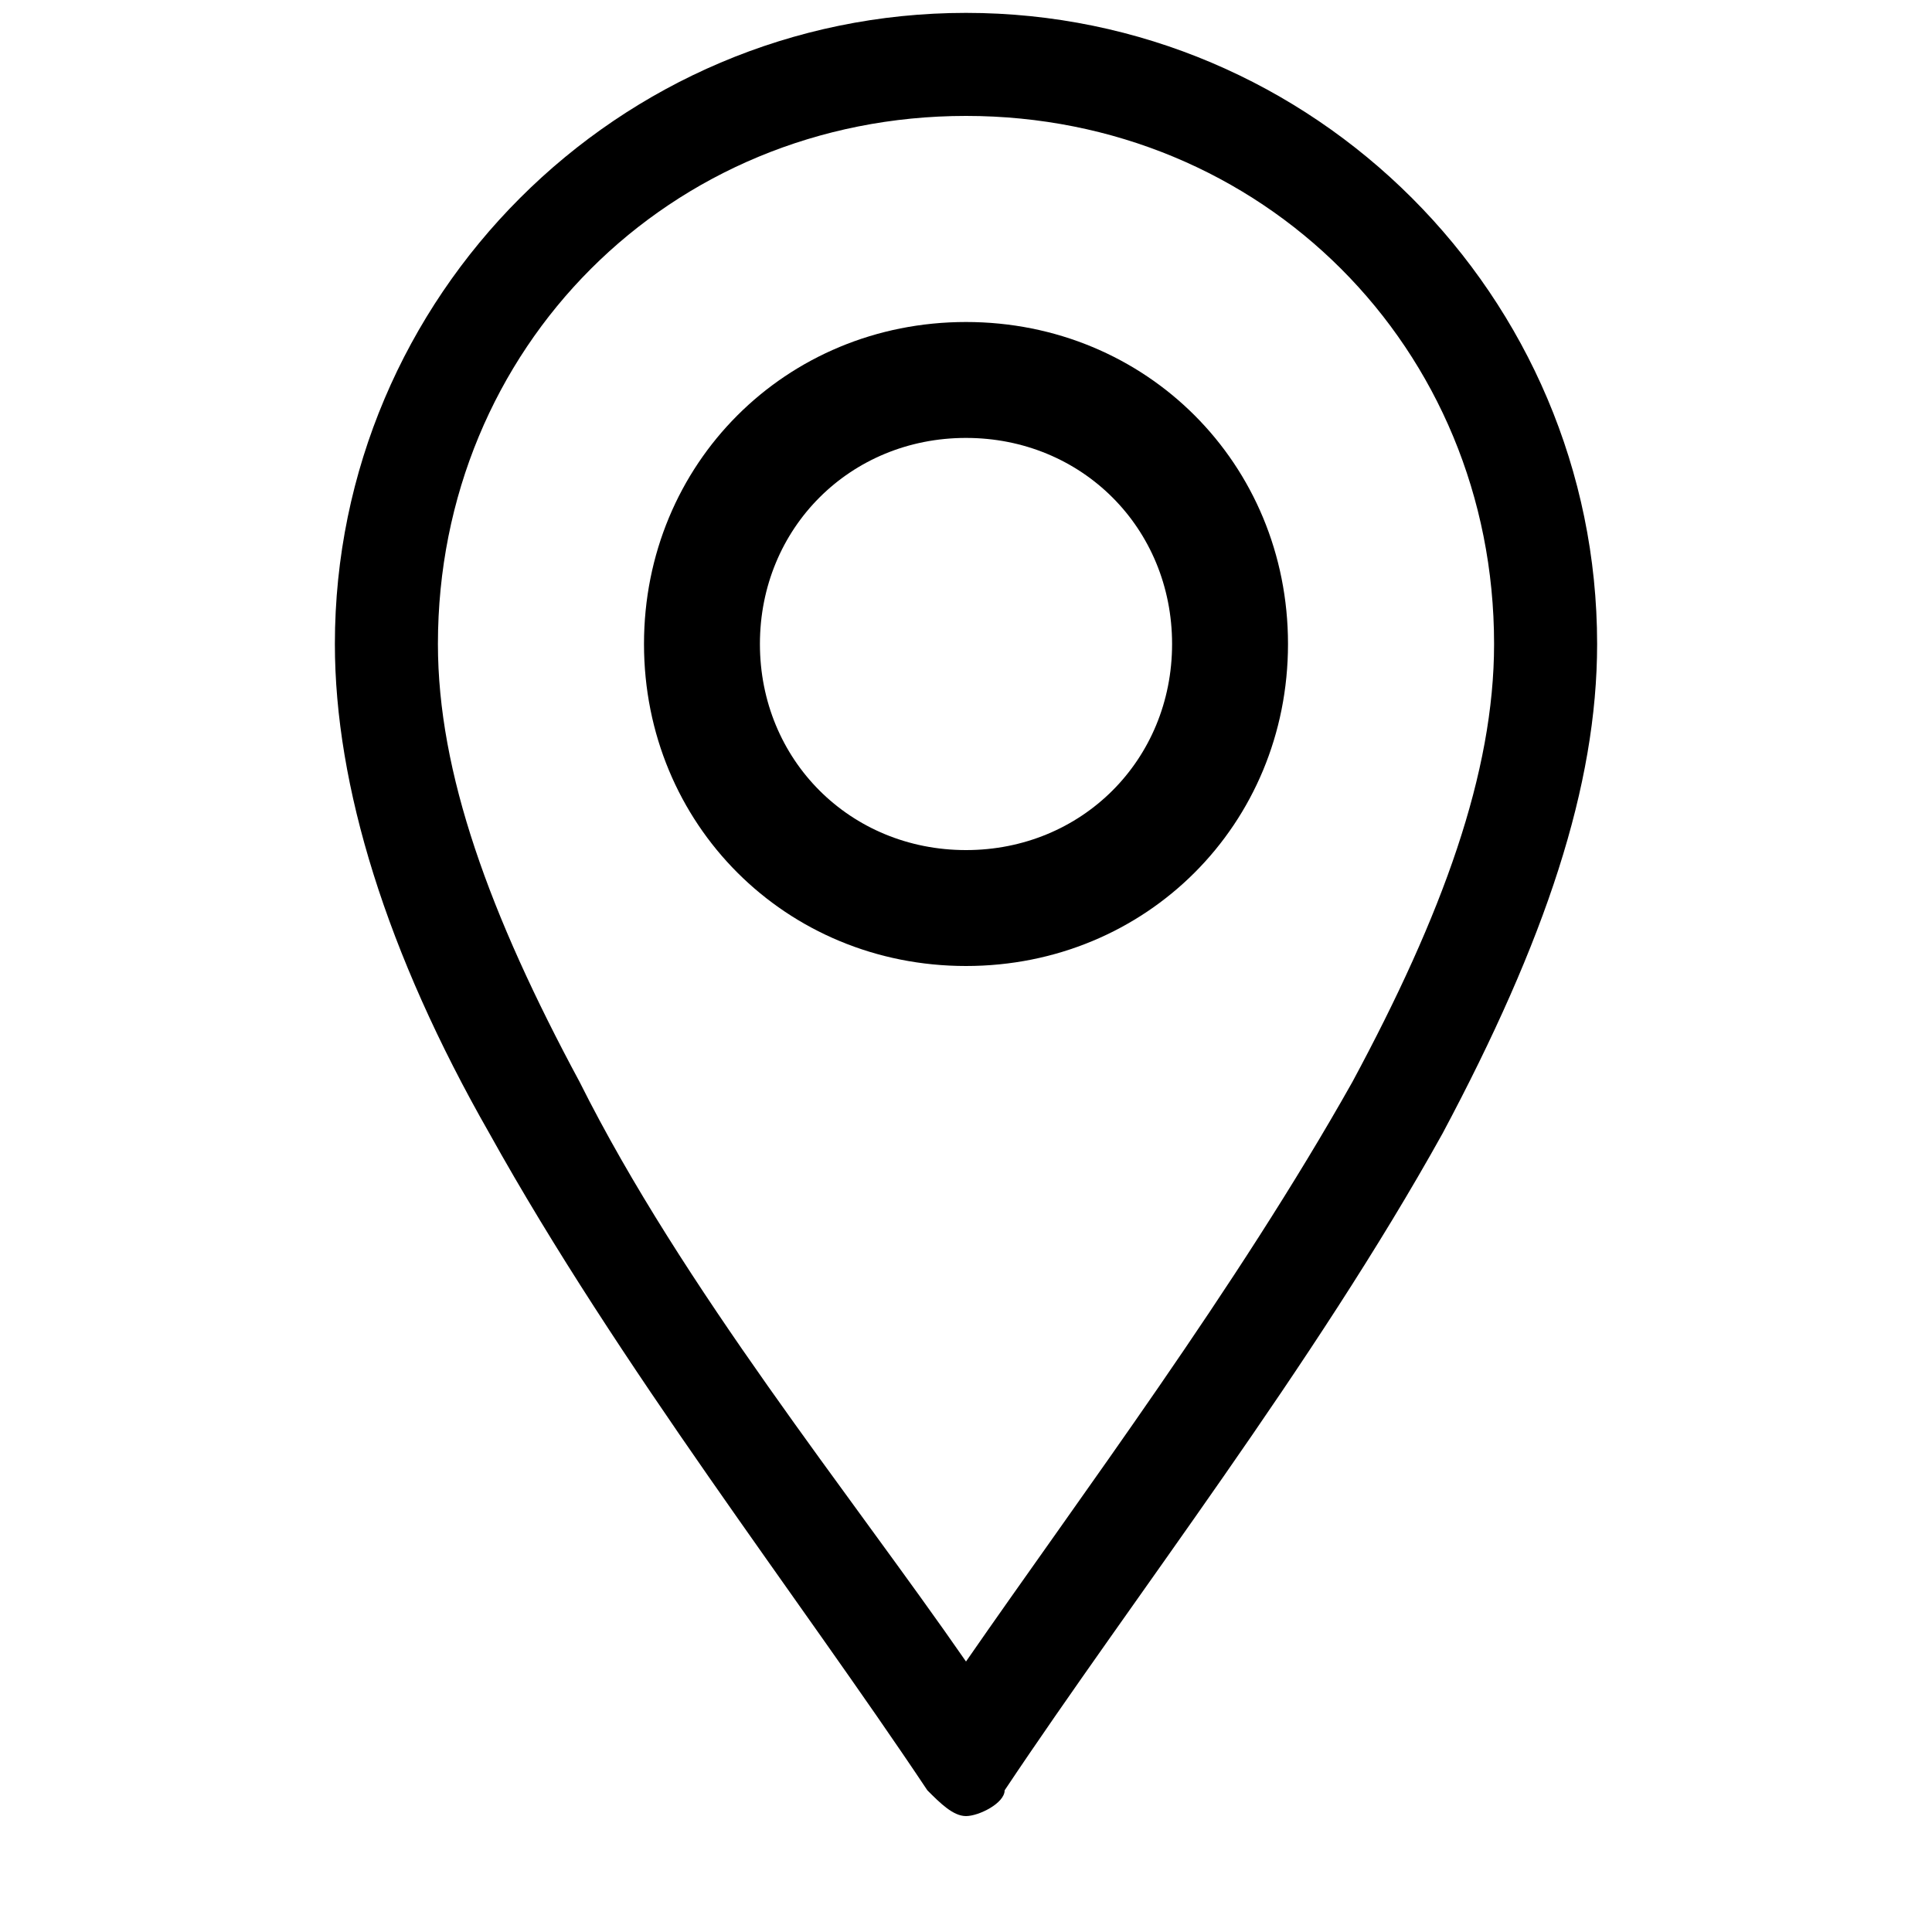
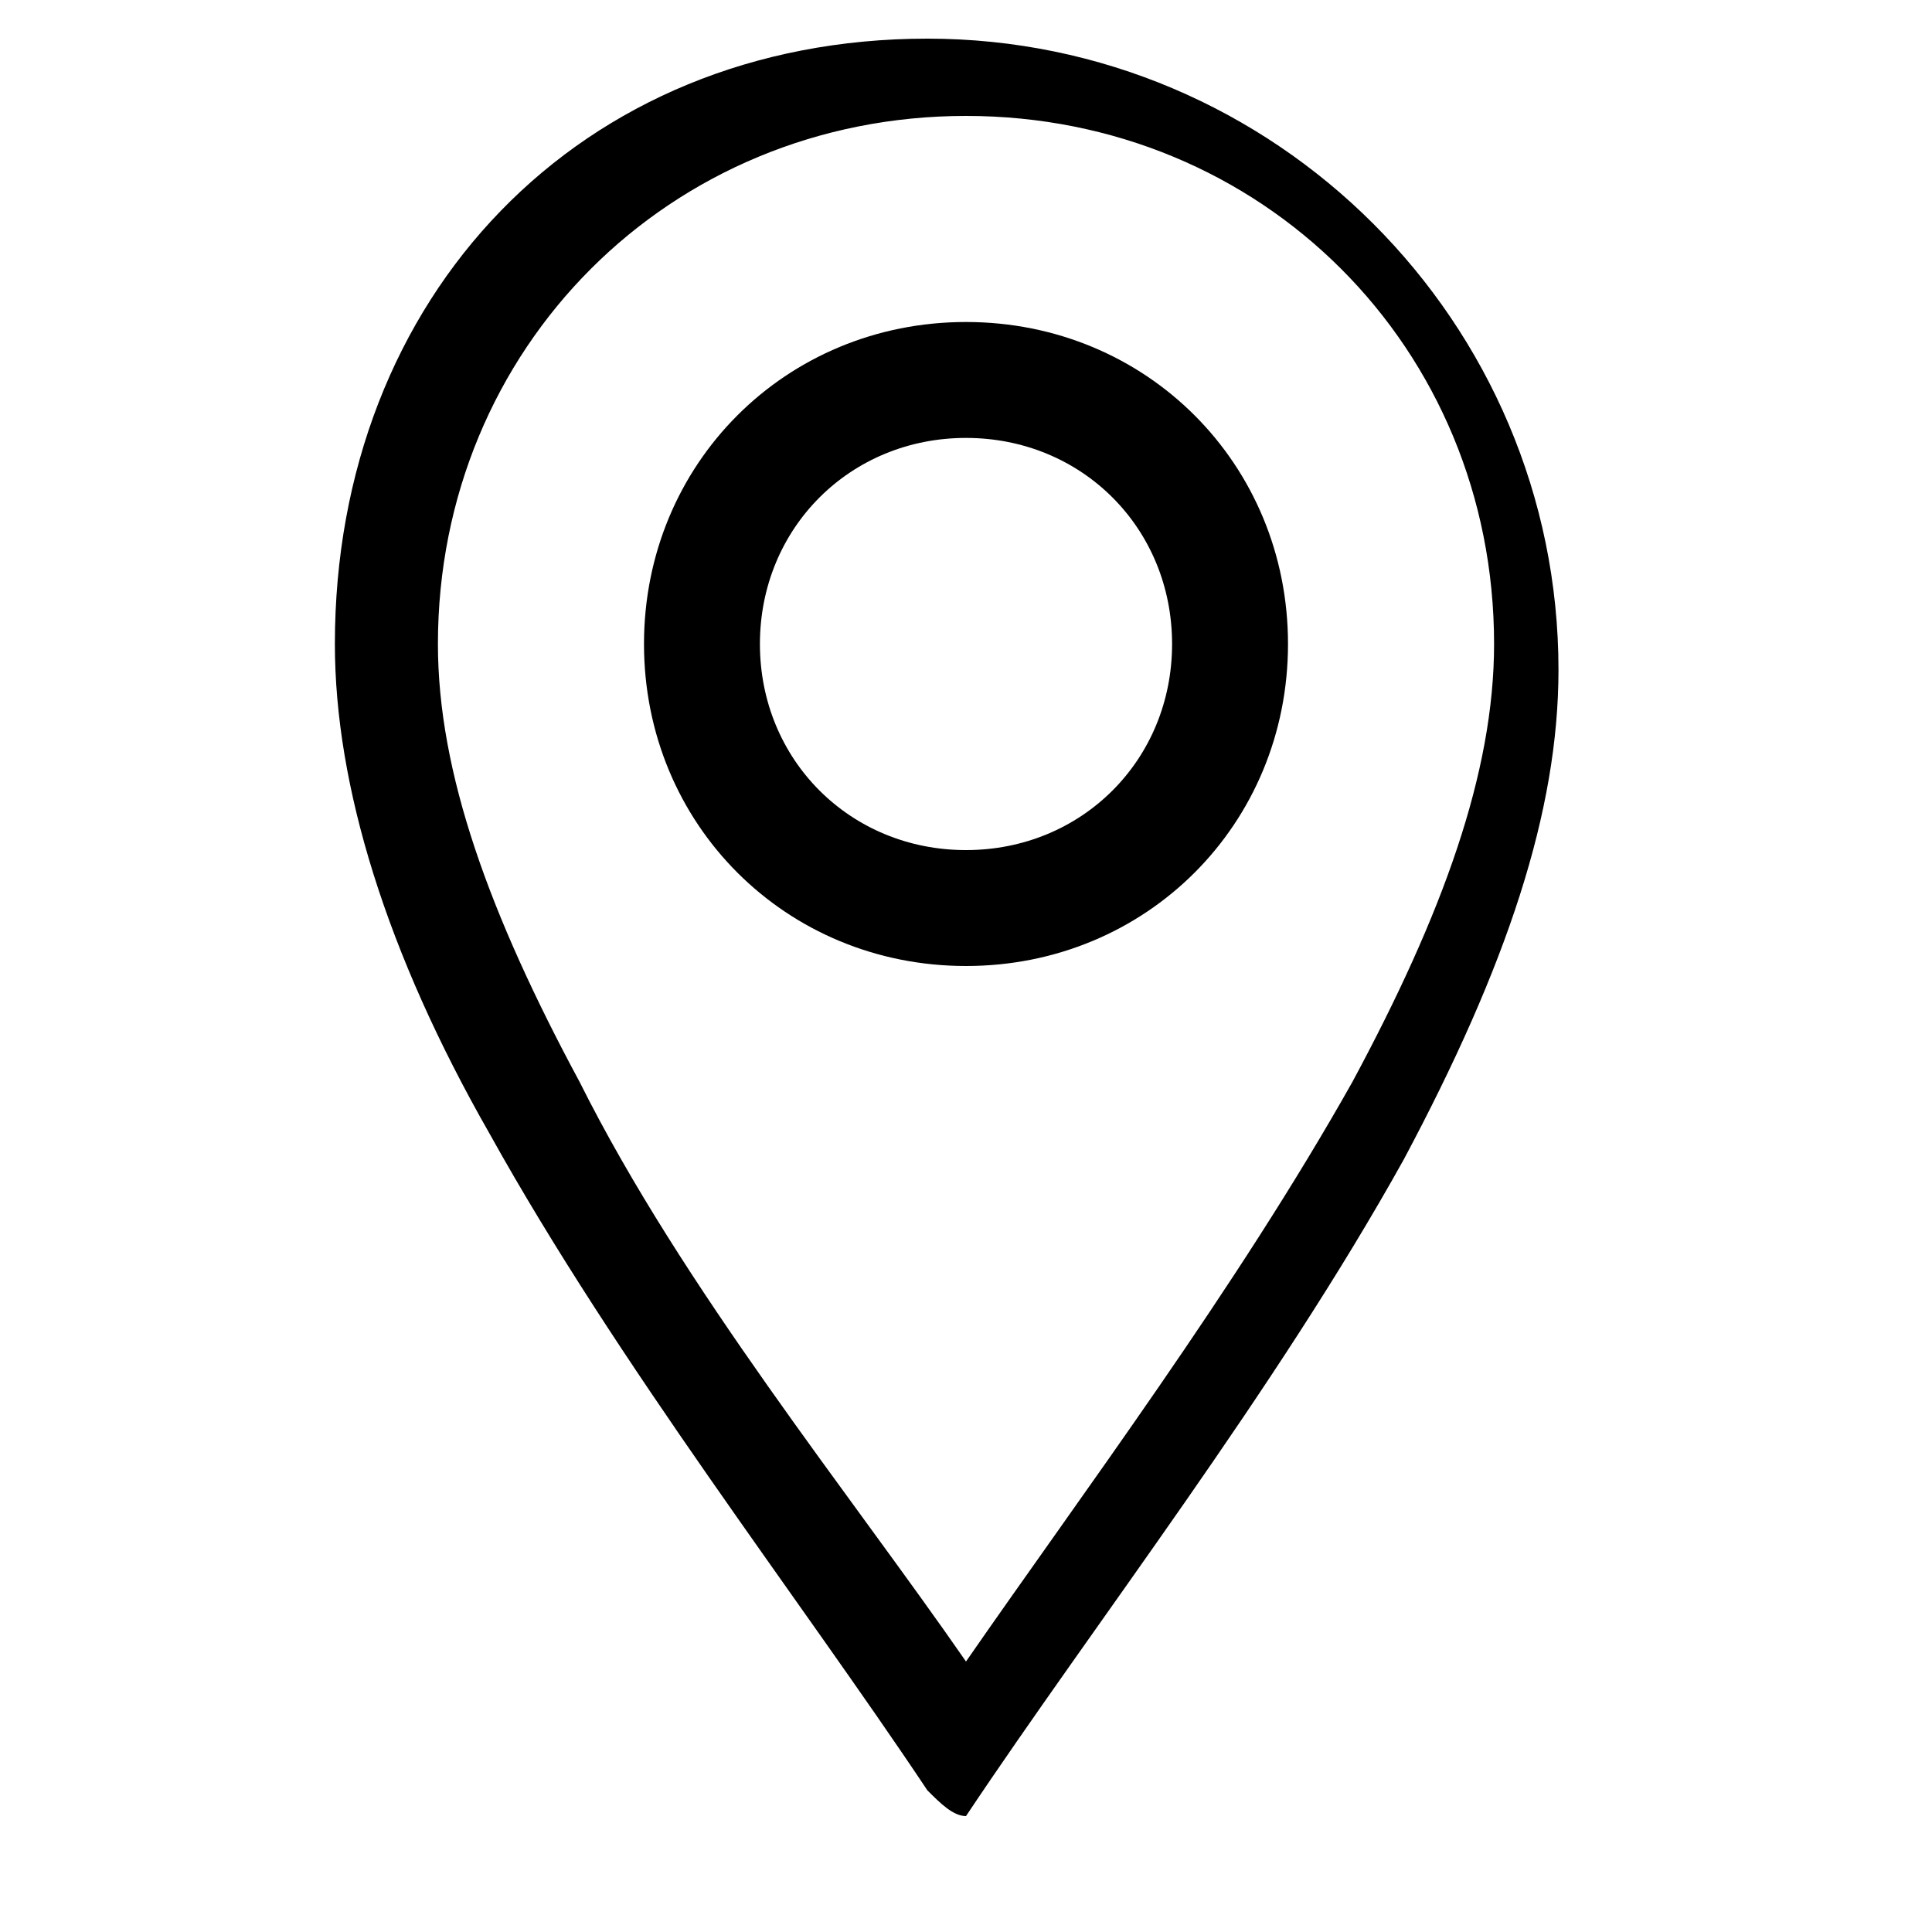
<svg xmlns="http://www.w3.org/2000/svg" viewBox="0 0 15 15">
-   <path fill="none" d="M.5.1h14v14H.5z" />
-   <path d="M7.2 13.9c.1.1.2.2.3.2s.3-.1.3-.2c1-1.5 2.4-3.3 3.4-5.1.8-1.5 1.2-2.7 1.2-3.8 0-2.7-2.2-4.9-4.9-4.9S2.6 2.3 2.6 5c0 1.1.4 2.4 1.2 3.8 1 1.8 2.4 3.6 3.4 5.1zm.3-13c2.3 0 4.1 1.8 4.1 4.1 0 1-.4 2.1-1.1 3.4-.9 1.6-2.1 3.2-3 4.5-.9-1.3-2.2-2.9-3-4.5C3.8 7.1 3.4 6 3.4 5 3.4 2.7 5.2.9 7.5.9z" />
+   <path d="M7.2 13.9c.1.1.2.2.3.2c1-1.5 2.4-3.3 3.4-5.1.8-1.5 1.2-2.7 1.2-3.8 0-2.7-2.2-4.9-4.9-4.9S2.6 2.3 2.6 5c0 1.1.4 2.4 1.2 3.8 1 1.8 2.4 3.6 3.4 5.1zm.3-13c2.3 0 4.1 1.8 4.1 4.1 0 1-.4 2.1-1.1 3.4-.9 1.6-2.1 3.2-3 4.5-.9-1.3-2.2-2.9-3-4.5C3.8 7.1 3.4 6 3.4 5 3.4 2.7 5.2.9 7.5.9z" />
  <path d="M7.5 7.5C8.9 7.5 10 6.4 10 5S8.9 2.5 7.5 2.5 5 3.6 5 5s1.1 2.5 2.5 2.5zm0-4.1c.9 0 1.6.7 1.6 1.6 0 .9-.7 1.6-1.6 1.6S5.9 5.9 5.9 5c0-.9.7-1.6 1.6-1.6z" />
</svg>